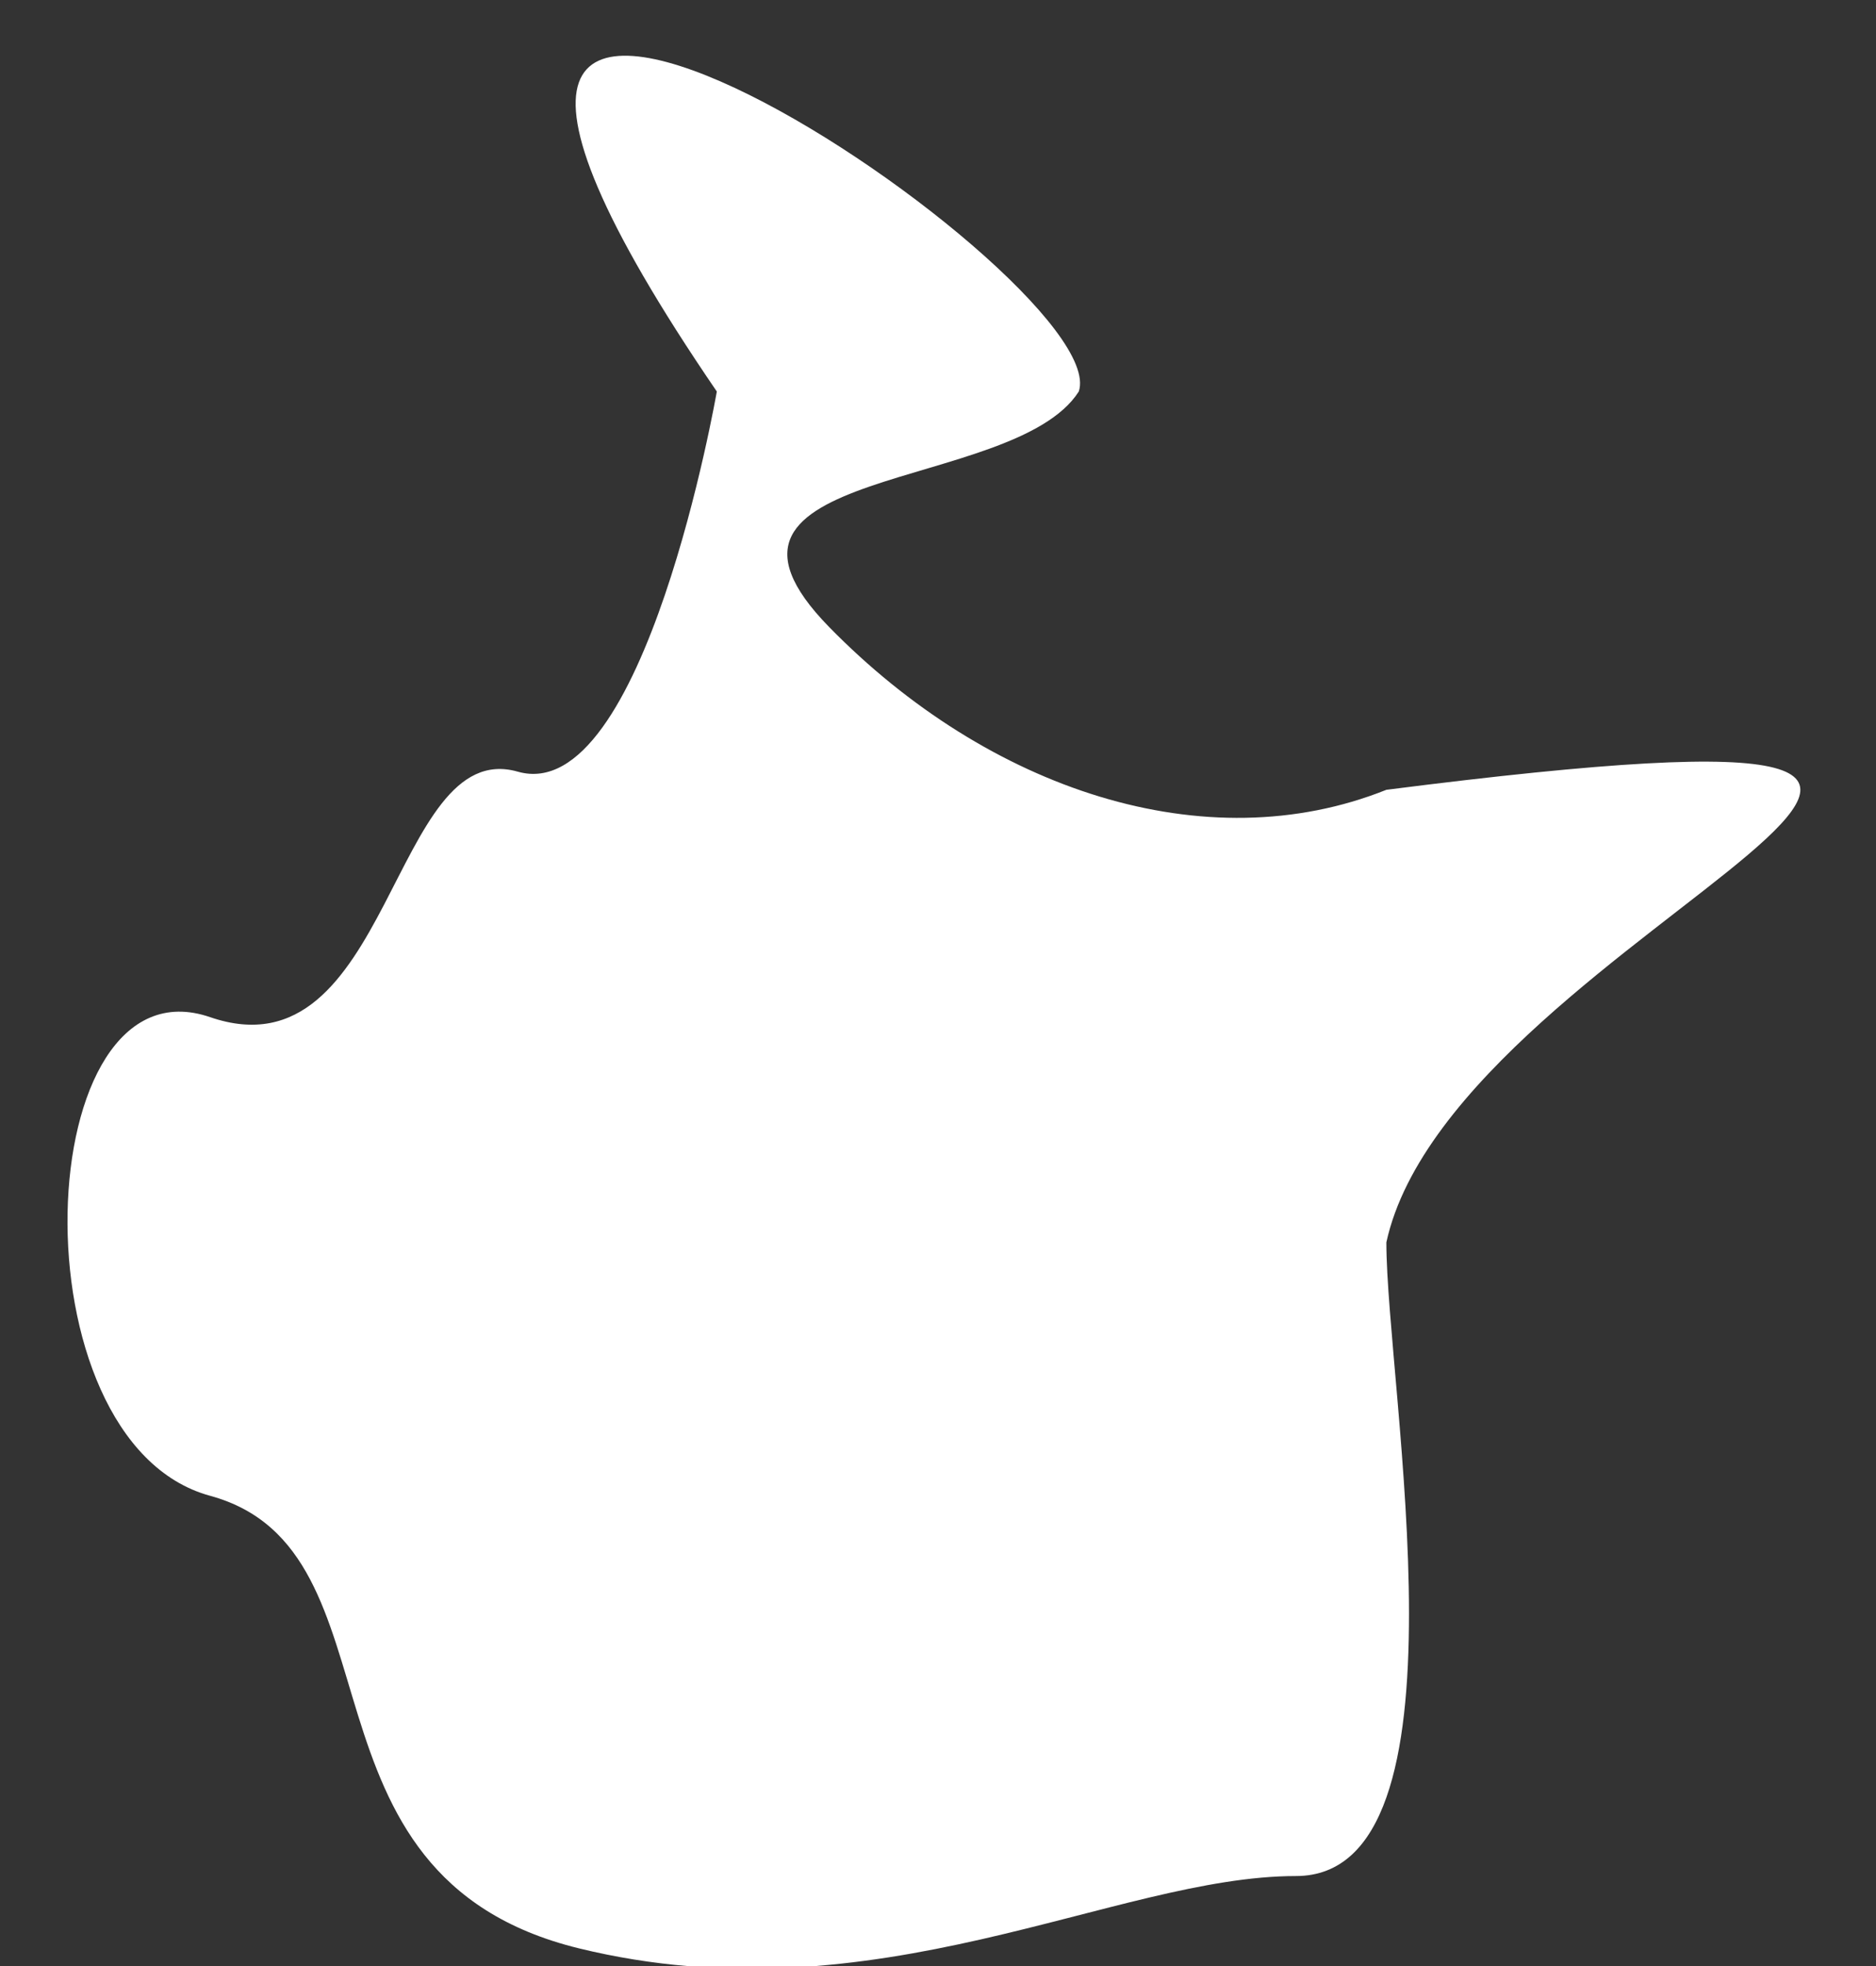
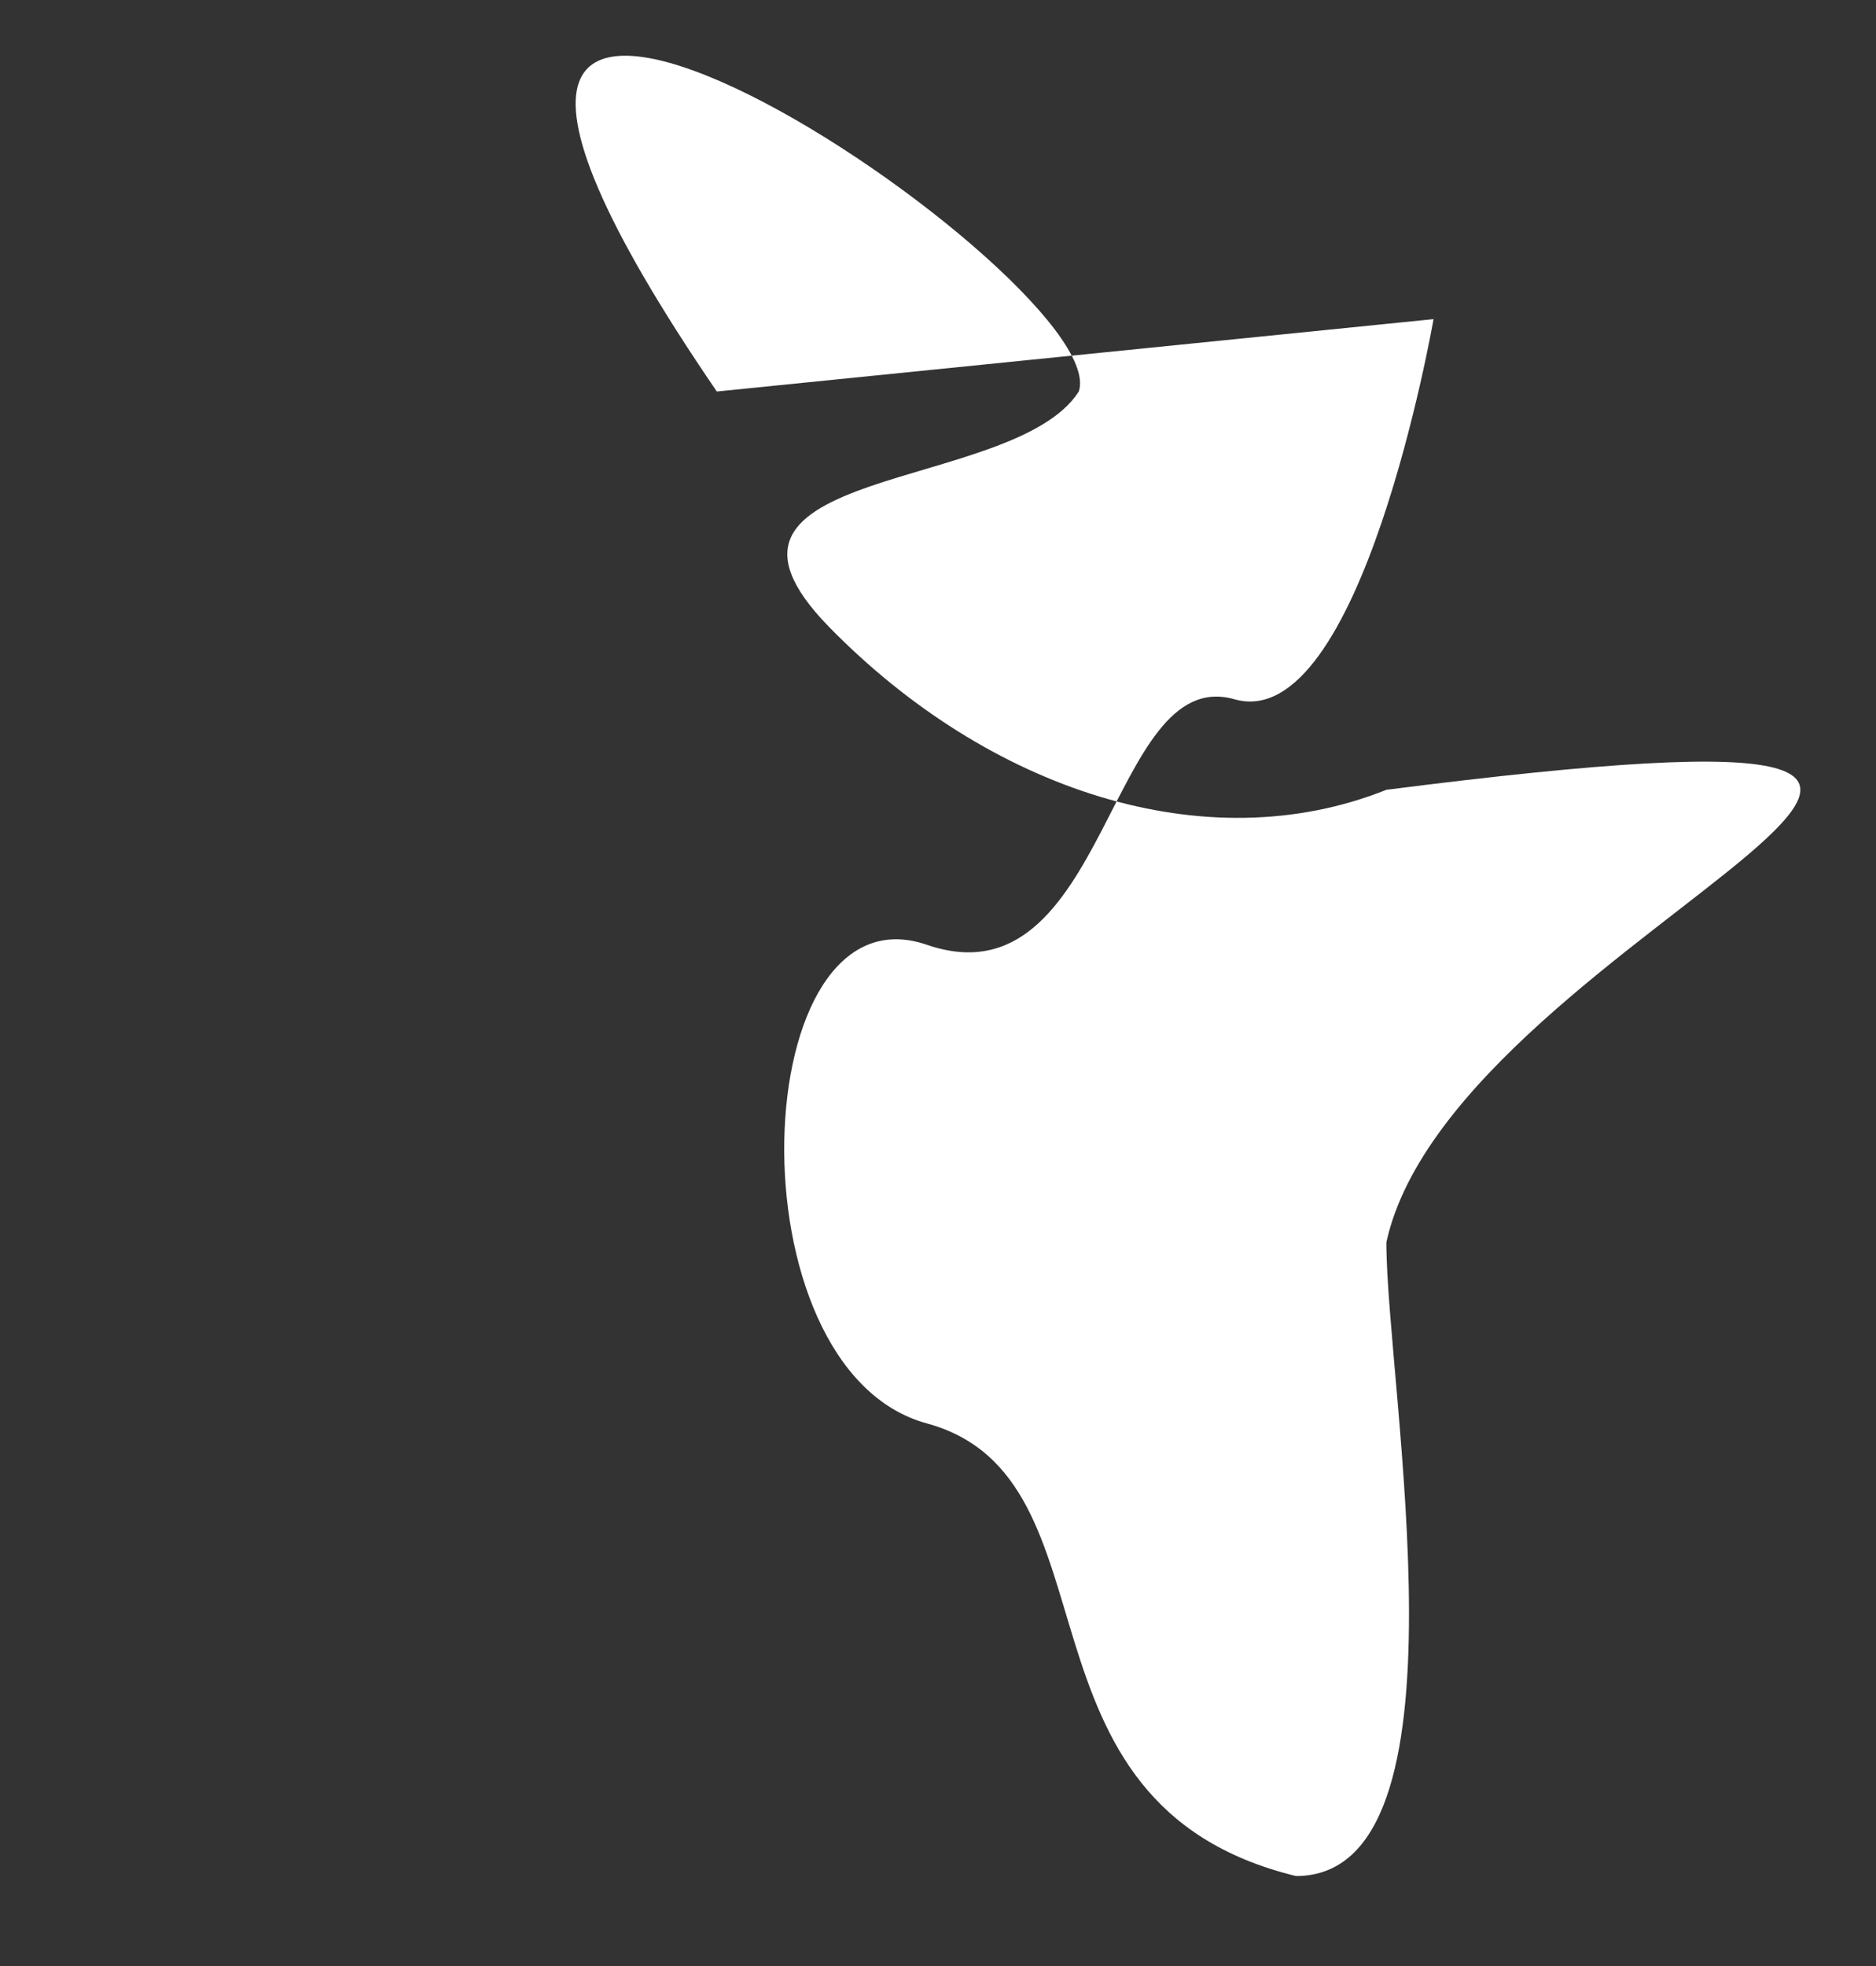
<svg xmlns="http://www.w3.org/2000/svg" id="SVGDocb3d4c3ad866a42bc904b9f39c5caf4ea" width="21px" height="22px" version="1.1" viewBox="0 0 21 22" aria-hidden="true">
  <rect x="0" y="0" width="21" height="22" fill="#333333" stroke="none" />
  <defs>
    <linearGradient class="cerosgradient" data-cerosgradient="true" id="CerosGradient_ida951897ec" gradientUnits="userSpaceOnUse" x1="50%" y1="100%" x2="50%" y2="0%">
      <stop offset="0%" stop-color="#d1d1d1" />
      <stop offset="100%" stop-color="#d1d1d1" />
    </linearGradient>
    <linearGradient />
  </defs>
  <g>
    <g>
-       <path d="M8.024,4.381c-5.306,-7.763 4.487,-1.299 4.052,0c-0.73,1.146 -4.579,0.81 -2.796,2.634c1.783,1.823 4.214,2.633 6.239,1.823c10.029,-1.28 0.773,1.524 0,5.064c0,1.621 1.013,7.091 -1.012,7.091c-2.026,0 -4.701,1.62 -8.023,0.81c-3.322,-0.81 -1.904,-4.457 -4.132,-5.065c-2.229,-0.607 -2.026,-6.053 0,-5.356c2.026,0.697 2.026,-3.152 3.444,-2.747c1.418,0.405 2.228,-4.254 2.228,-4.254v0z" fill="#ffffff" fill-opacity="1" />
+       <path d="M8.024,4.381c-5.306,-7.763 4.487,-1.299 4.052,0c-0.73,1.146 -4.579,0.81 -2.796,2.634c1.783,1.823 4.214,2.633 6.239,1.823c10.029,-1.28 0.773,1.524 0,5.064c0,1.621 1.013,7.091 -1.012,7.091c-3.322,-0.81 -1.904,-4.457 -4.132,-5.065c-2.229,-0.607 -2.026,-6.053 0,-5.356c2.026,0.697 2.026,-3.152 3.444,-2.747c1.418,0.405 2.228,-4.254 2.228,-4.254v0z" fill="#ffffff" fill-opacity="1" />
    </g>
  </g>
</svg>